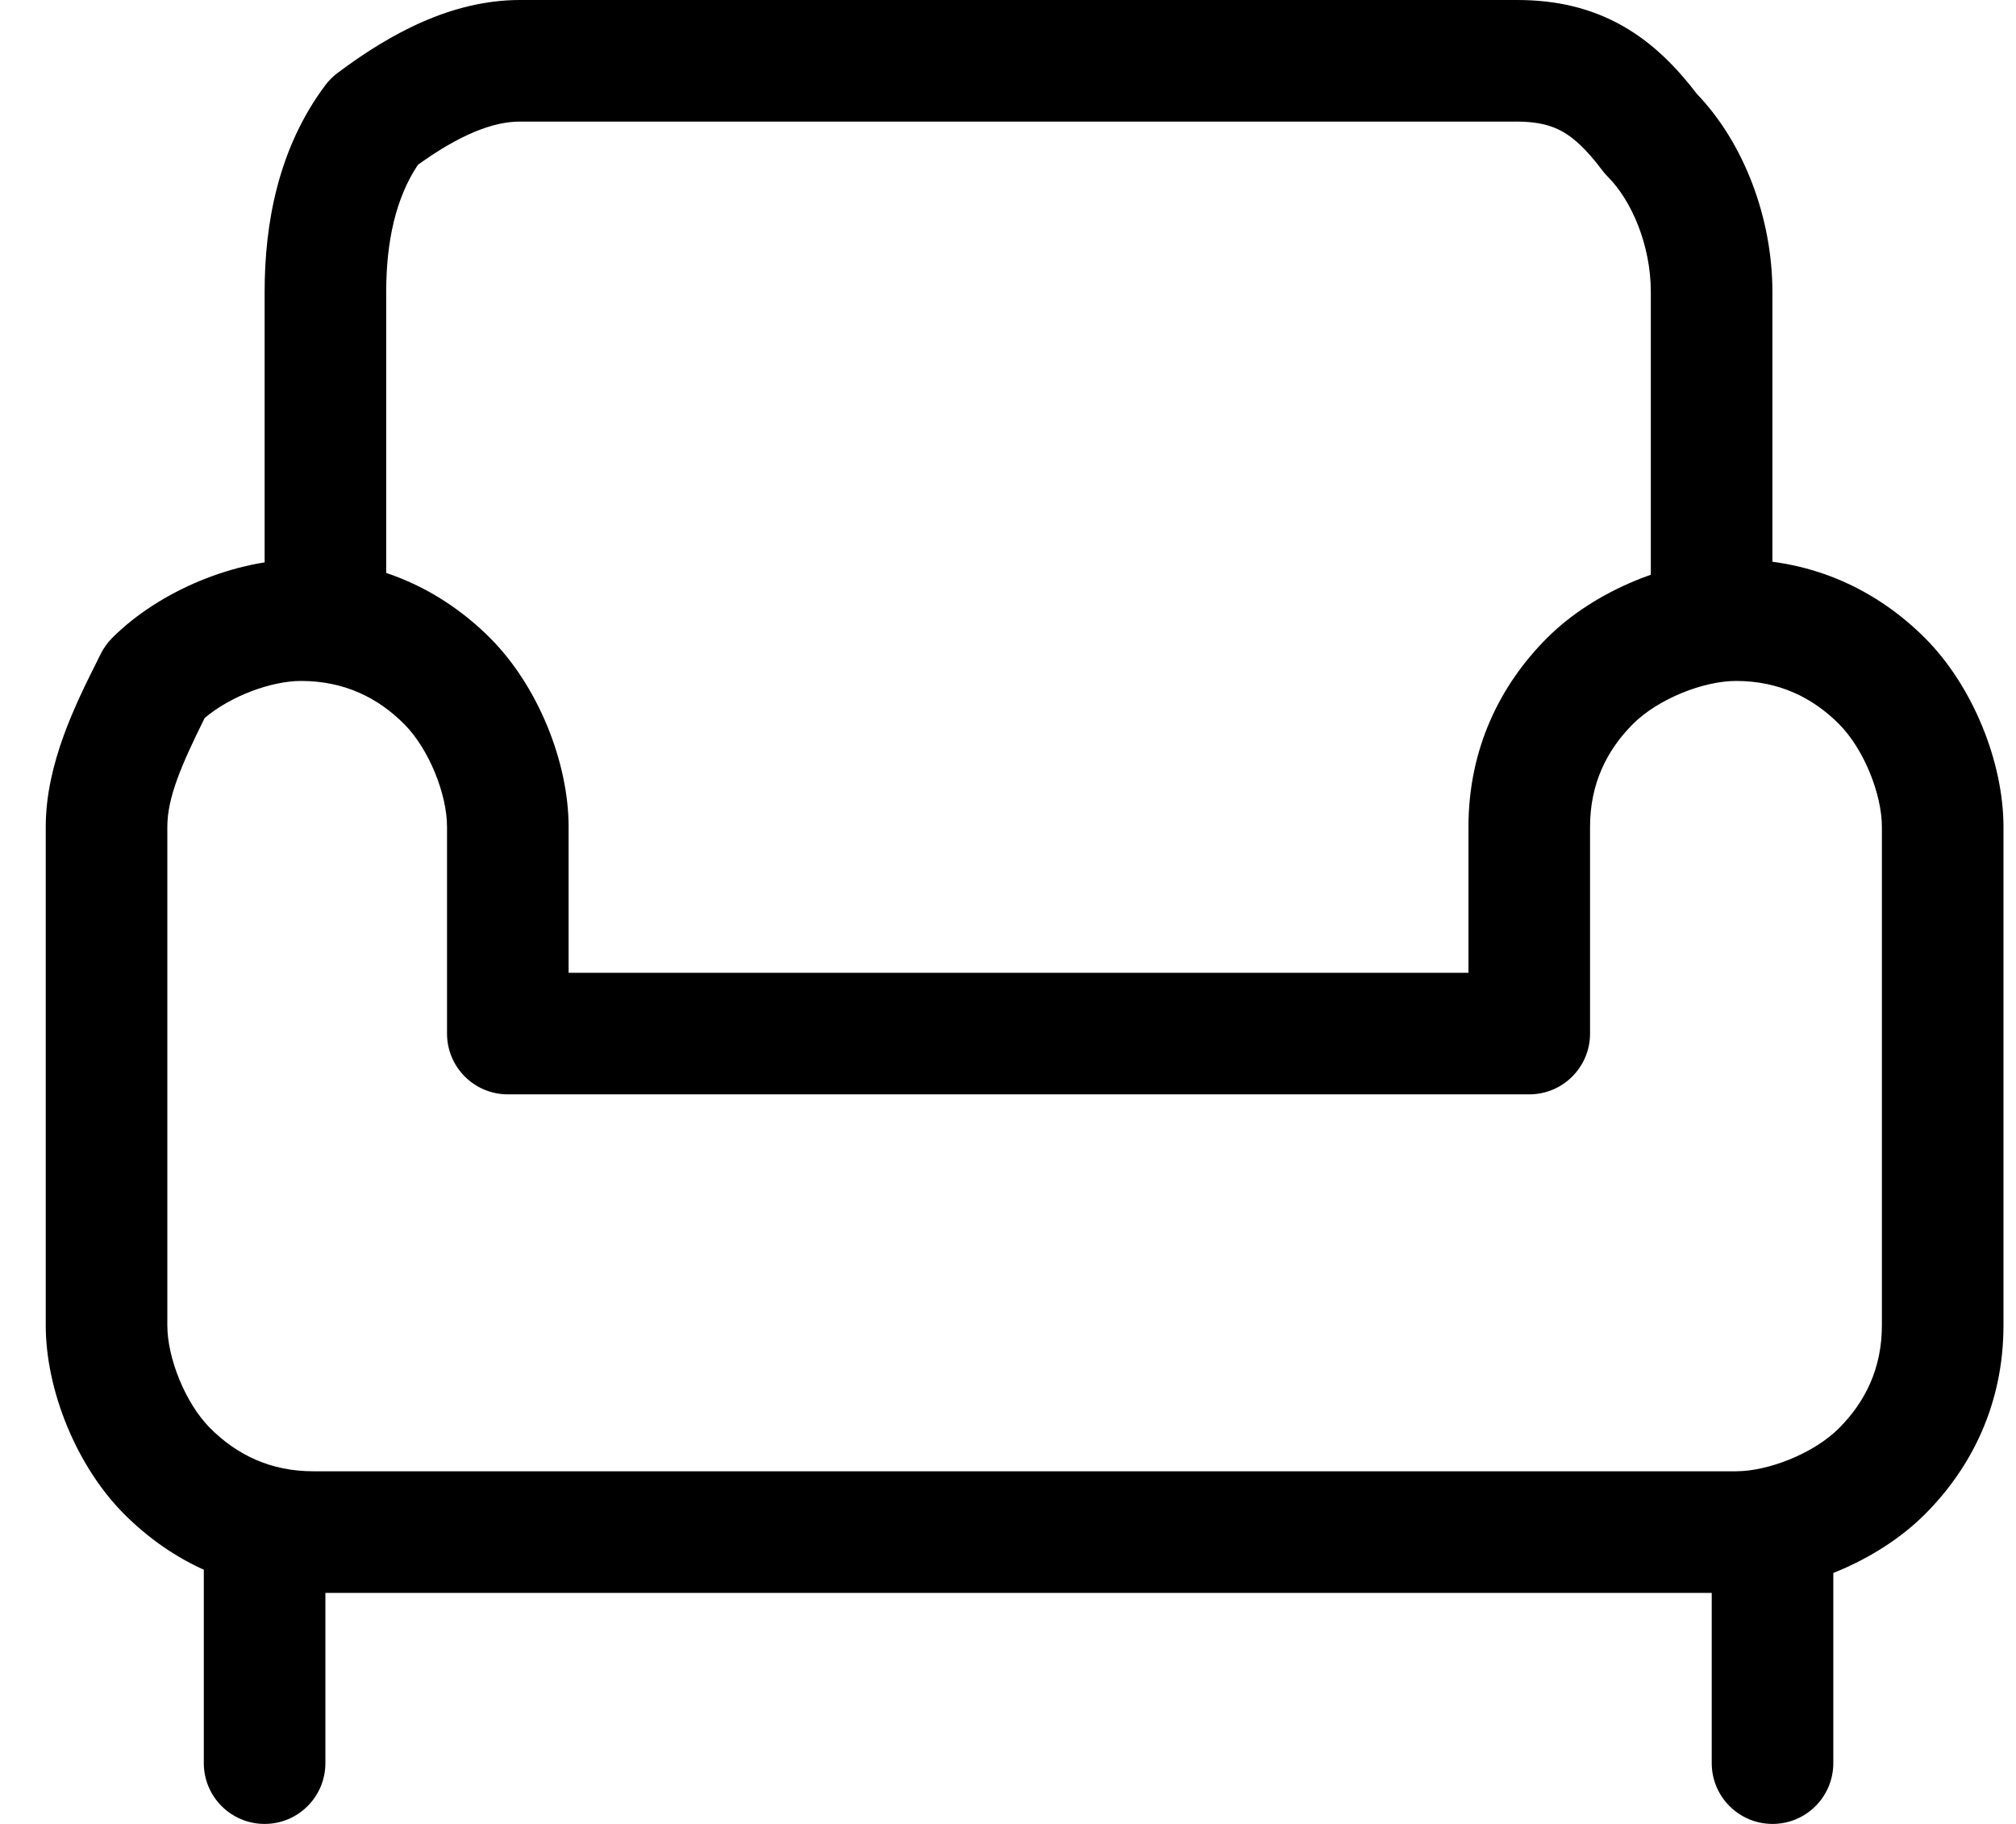
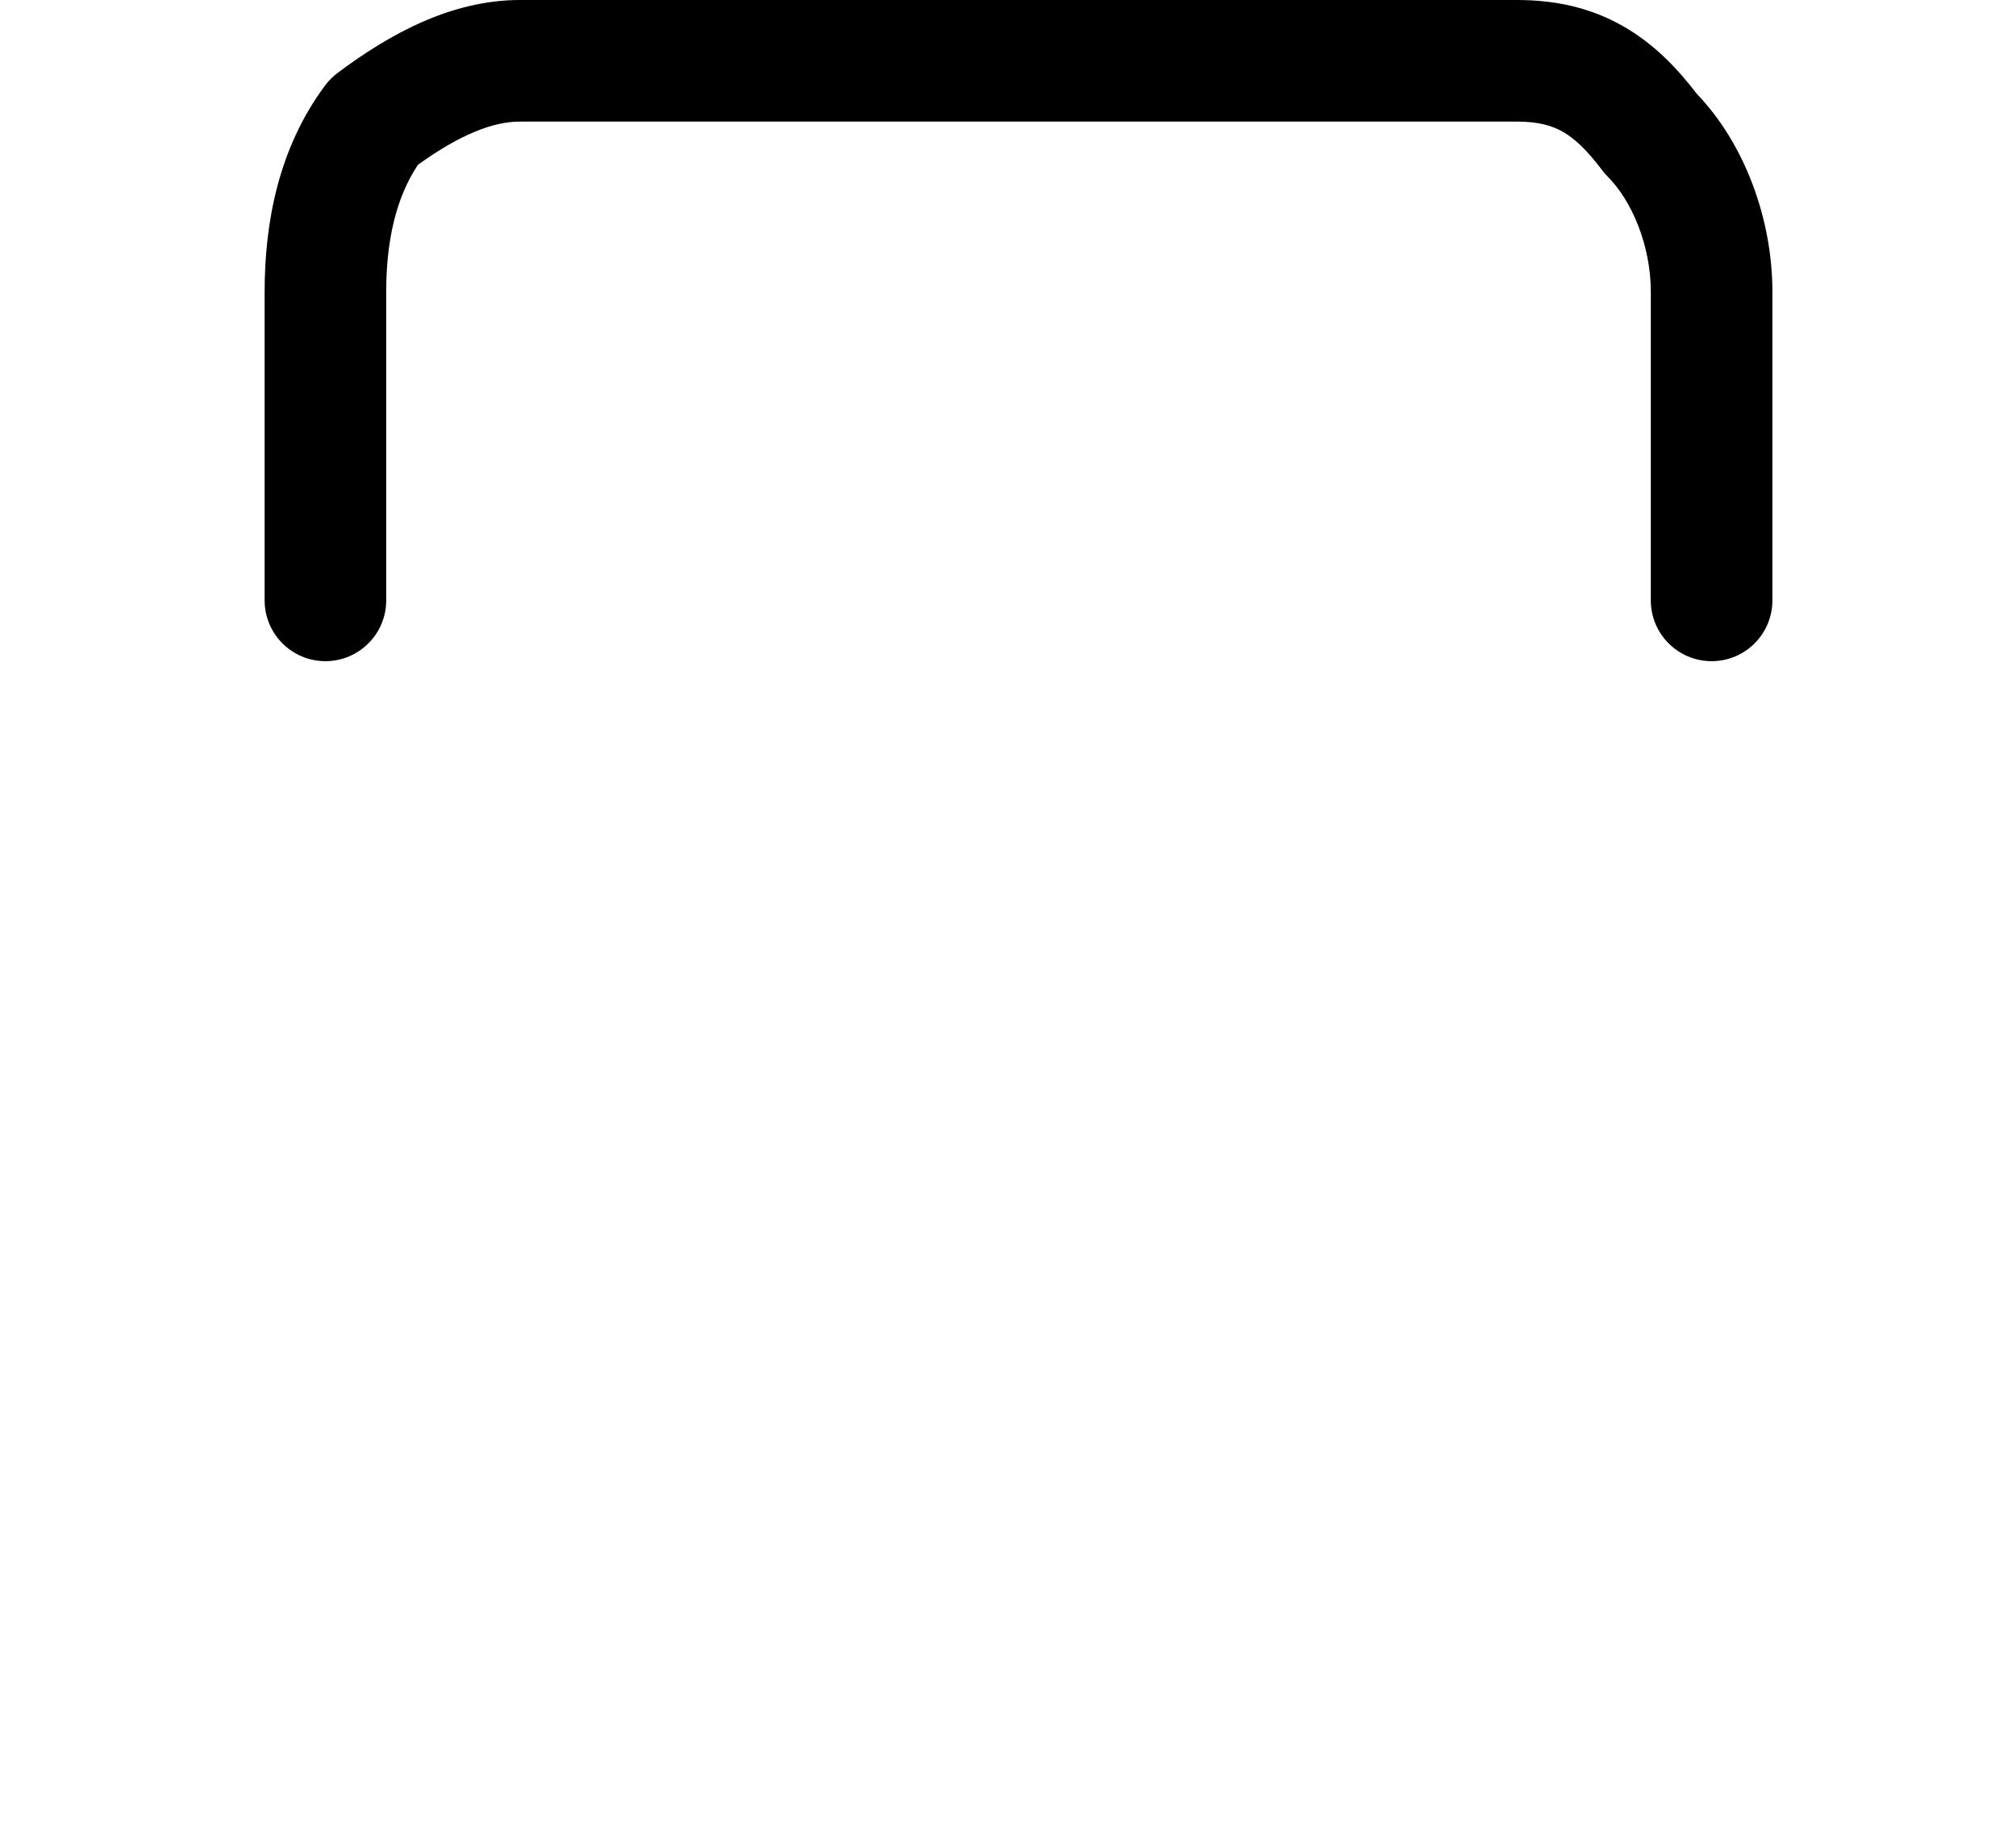
<svg xmlns="http://www.w3.org/2000/svg" width="42" height="38" viewBox="0 0 42 38" fill="none">
  <path fill-rule="evenodd" clip-rule="evenodd" d="M7.033 1.52C8.119 0.705 9.406 0 10.833 0H31.605C32.42 0 33.151 0.166 33.817 0.547C34.441 0.903 34.929 1.404 35.353 1.958C36.339 2.985 36.925 4.552 36.925 6.08V12.508C36.925 13.208 36.358 13.775 35.659 13.775C34.959 13.775 34.392 13.208 34.392 12.508V6.08C34.392 5.108 33.991 4.177 33.496 3.682C33.454 3.64 33.415 3.595 33.379 3.547C33.055 3.115 32.797 2.882 32.56 2.746C32.34 2.621 32.058 2.533 31.605 2.533H10.833C10.266 2.533 9.575 2.808 8.707 3.433C8.244 4.128 8.046 5.033 8.046 6.08V12.508C8.046 13.208 7.479 13.775 6.779 13.775C6.08 13.775 5.513 13.208 5.513 12.508V6.08C5.513 4.665 5.793 3.089 6.779 1.773C6.851 1.677 6.937 1.592 7.033 1.52Z" fill="black" />
-   <path fill-rule="evenodd" clip-rule="evenodd" d="M2.337 13.291C3.338 12.291 4.928 11.654 6.273 11.654C7.911 11.654 9.237 12.32 10.209 13.291C11.209 14.291 11.846 15.881 11.846 17.227V20.267H30.593V17.227C30.593 15.589 31.259 14.263 32.231 13.291C33.231 12.291 34.821 11.654 36.166 11.654C37.804 11.654 39.13 12.32 40.102 13.291C41.102 14.291 41.739 15.881 41.739 17.227V27.613C41.739 29.251 41.073 30.578 40.102 31.549C39.102 32.549 37.512 33.187 36.166 33.187H6.526C4.889 33.187 3.562 32.521 2.591 31.549C1.591 30.549 0.953 28.959 0.953 27.613V17.227C0.953 15.909 1.579 14.66 2.045 13.731C2.064 13.694 2.082 13.657 2.1 13.62C2.161 13.499 2.241 13.387 2.337 13.291ZM4.264 14.959C3.781 15.934 3.486 16.613 3.486 17.227V27.613C3.486 28.295 3.862 29.238 4.382 29.758C4.931 30.306 5.631 30.653 6.526 30.653H36.166C36.847 30.653 37.791 30.277 38.31 29.758C38.859 29.209 39.206 28.509 39.206 27.613V17.227C39.206 16.546 38.83 15.602 38.31 15.082C37.762 14.534 37.062 14.187 36.166 14.187C35.485 14.187 34.542 14.563 34.022 15.082C33.473 15.631 33.126 16.331 33.126 17.227V21.534C33.126 22.233 32.559 22.8 31.86 22.8H10.58C9.88 22.8 9.313 22.233 9.313 21.534V17.227C9.313 16.546 8.937 15.602 8.417 15.082C7.869 14.534 7.169 14.187 6.273 14.187C5.647 14.187 4.801 14.504 4.264 14.959Z" fill="black" />
-   <path fill-rule="evenodd" clip-rule="evenodd" d="M5.513 30.653C6.212 30.653 6.779 31.22 6.779 31.92V36.733C6.779 37.433 6.212 38 5.513 38C4.813 38 4.246 37.433 4.246 36.733V31.92C4.246 31.22 4.813 30.653 5.513 30.653Z" fill="black" />
-   <path fill-rule="evenodd" clip-rule="evenodd" d="M36.928 30.653C37.627 30.653 38.194 31.22 38.194 31.92V36.733C38.194 37.433 37.627 38 36.928 38C36.228 38 35.661 37.433 35.661 36.733V31.92C35.661 31.22 36.228 30.653 36.928 30.653Z" fill="black" />
</svg>